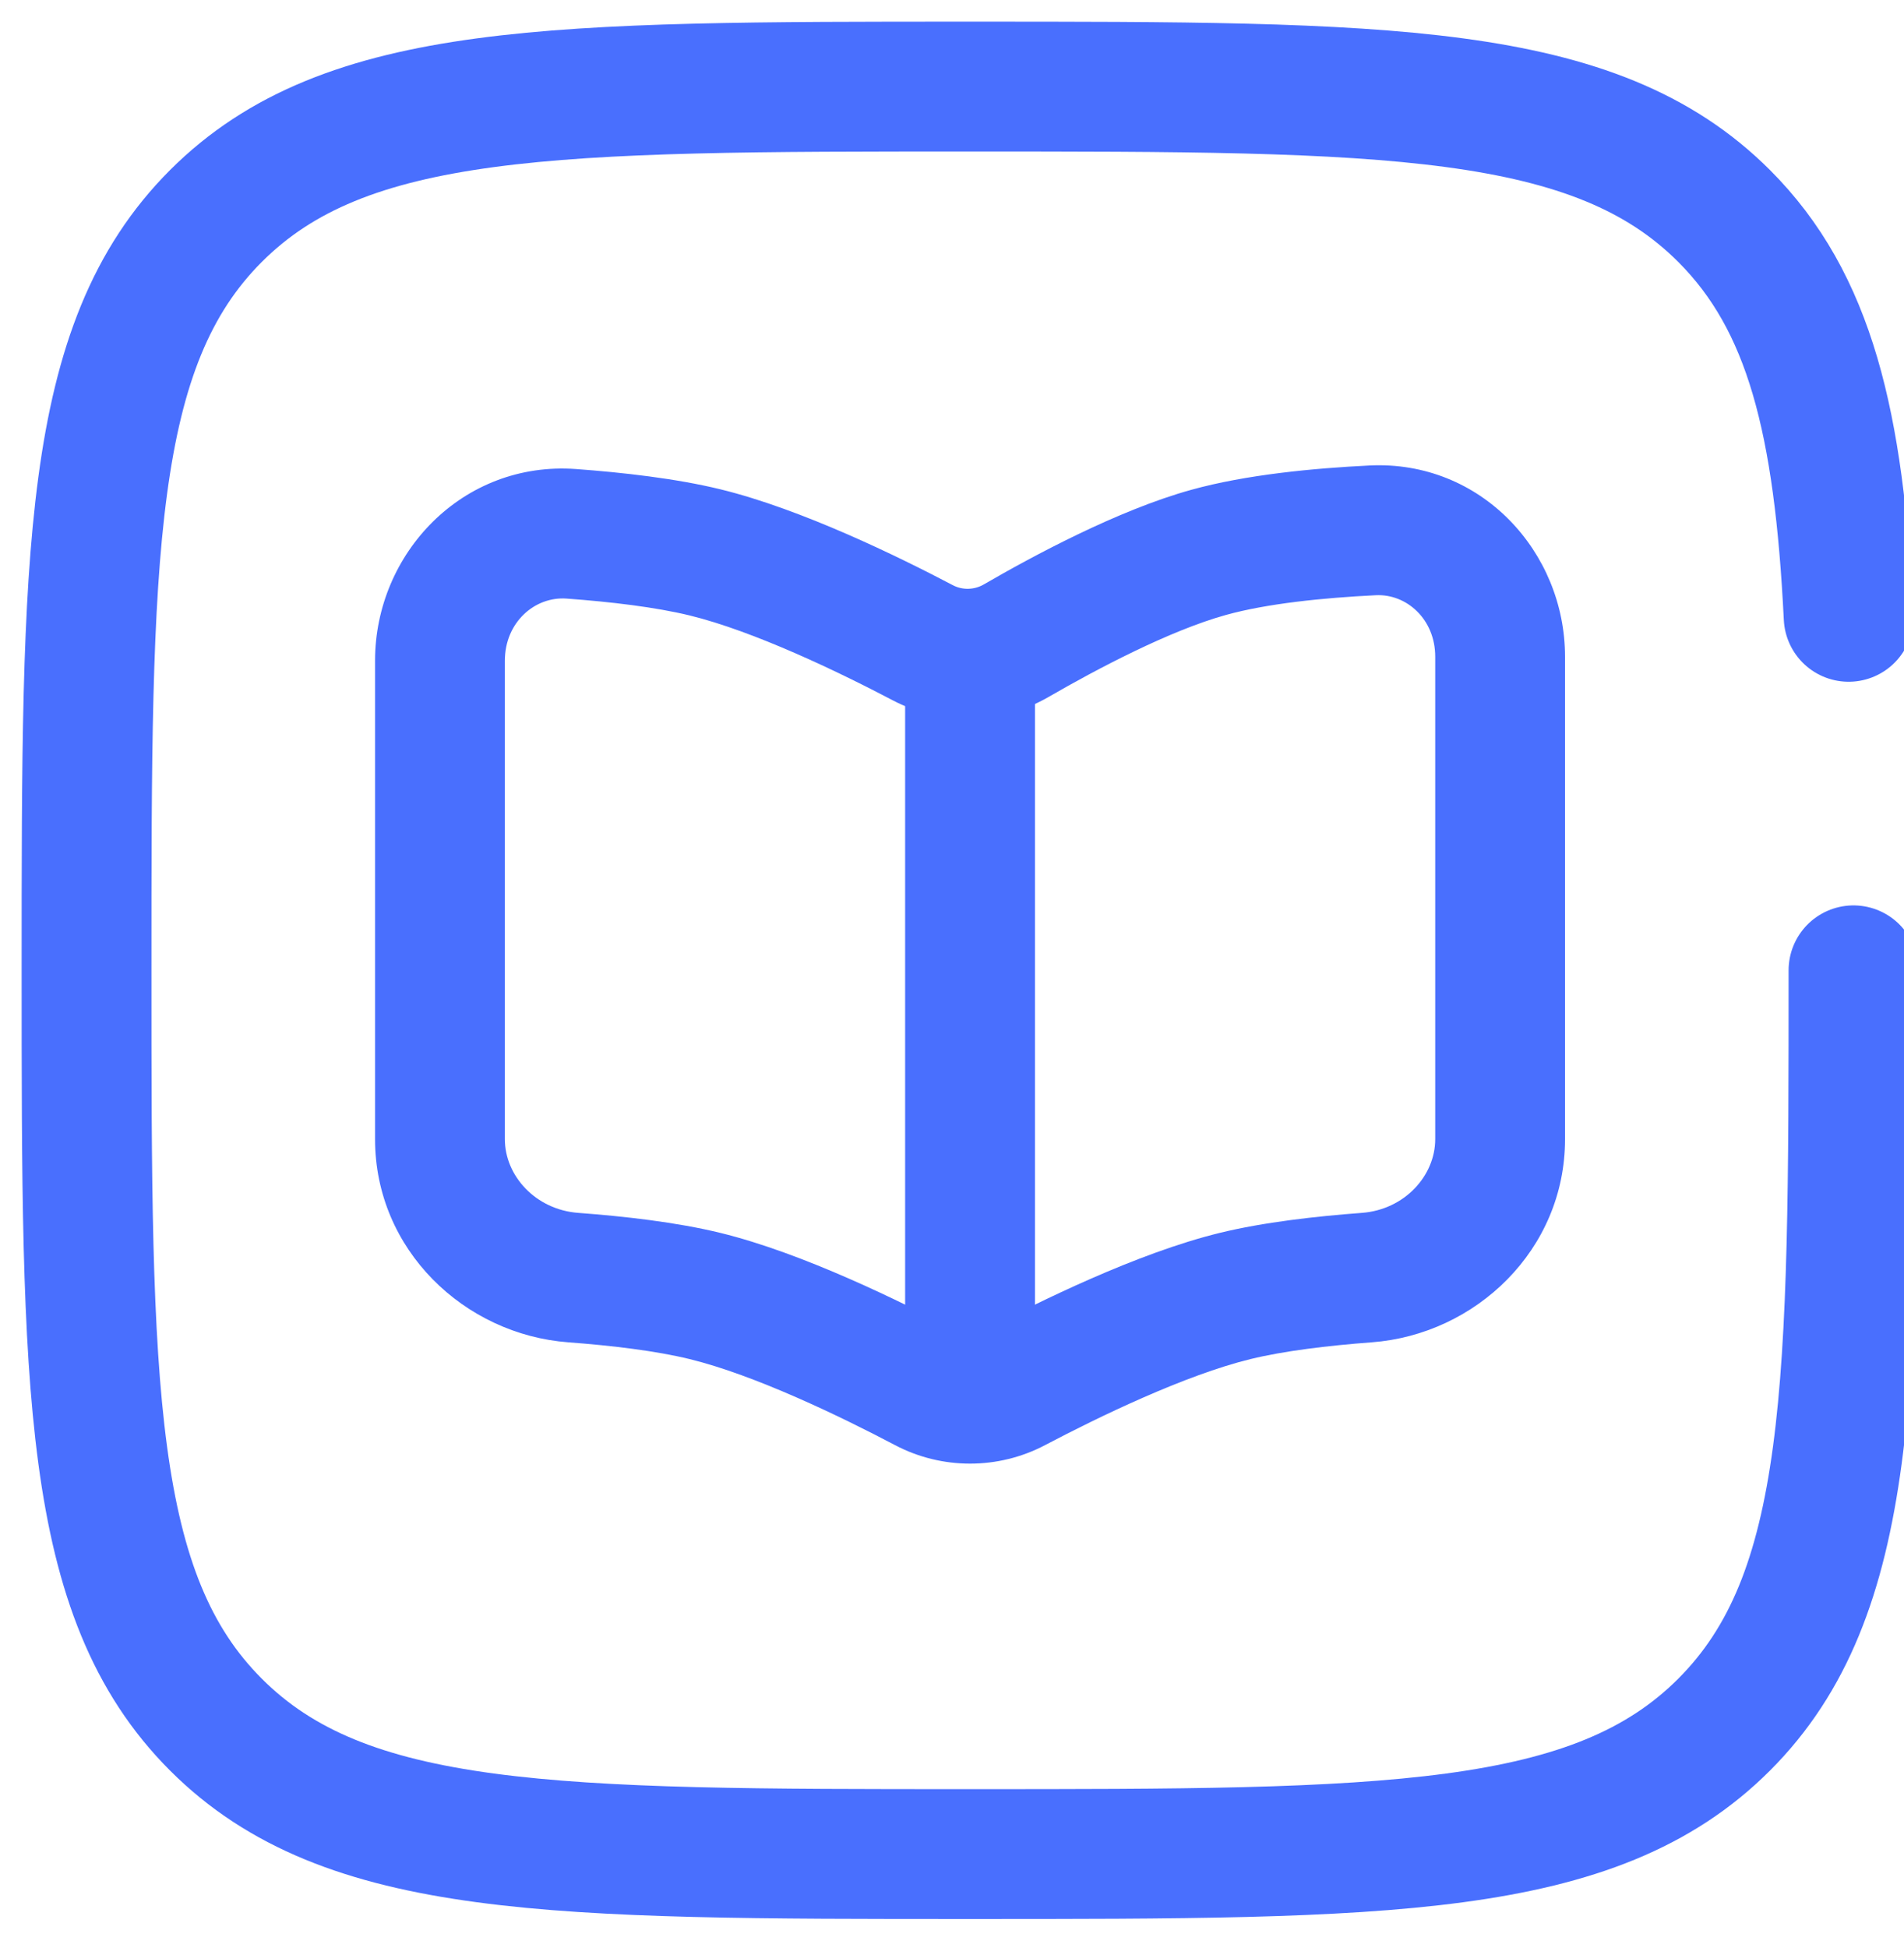
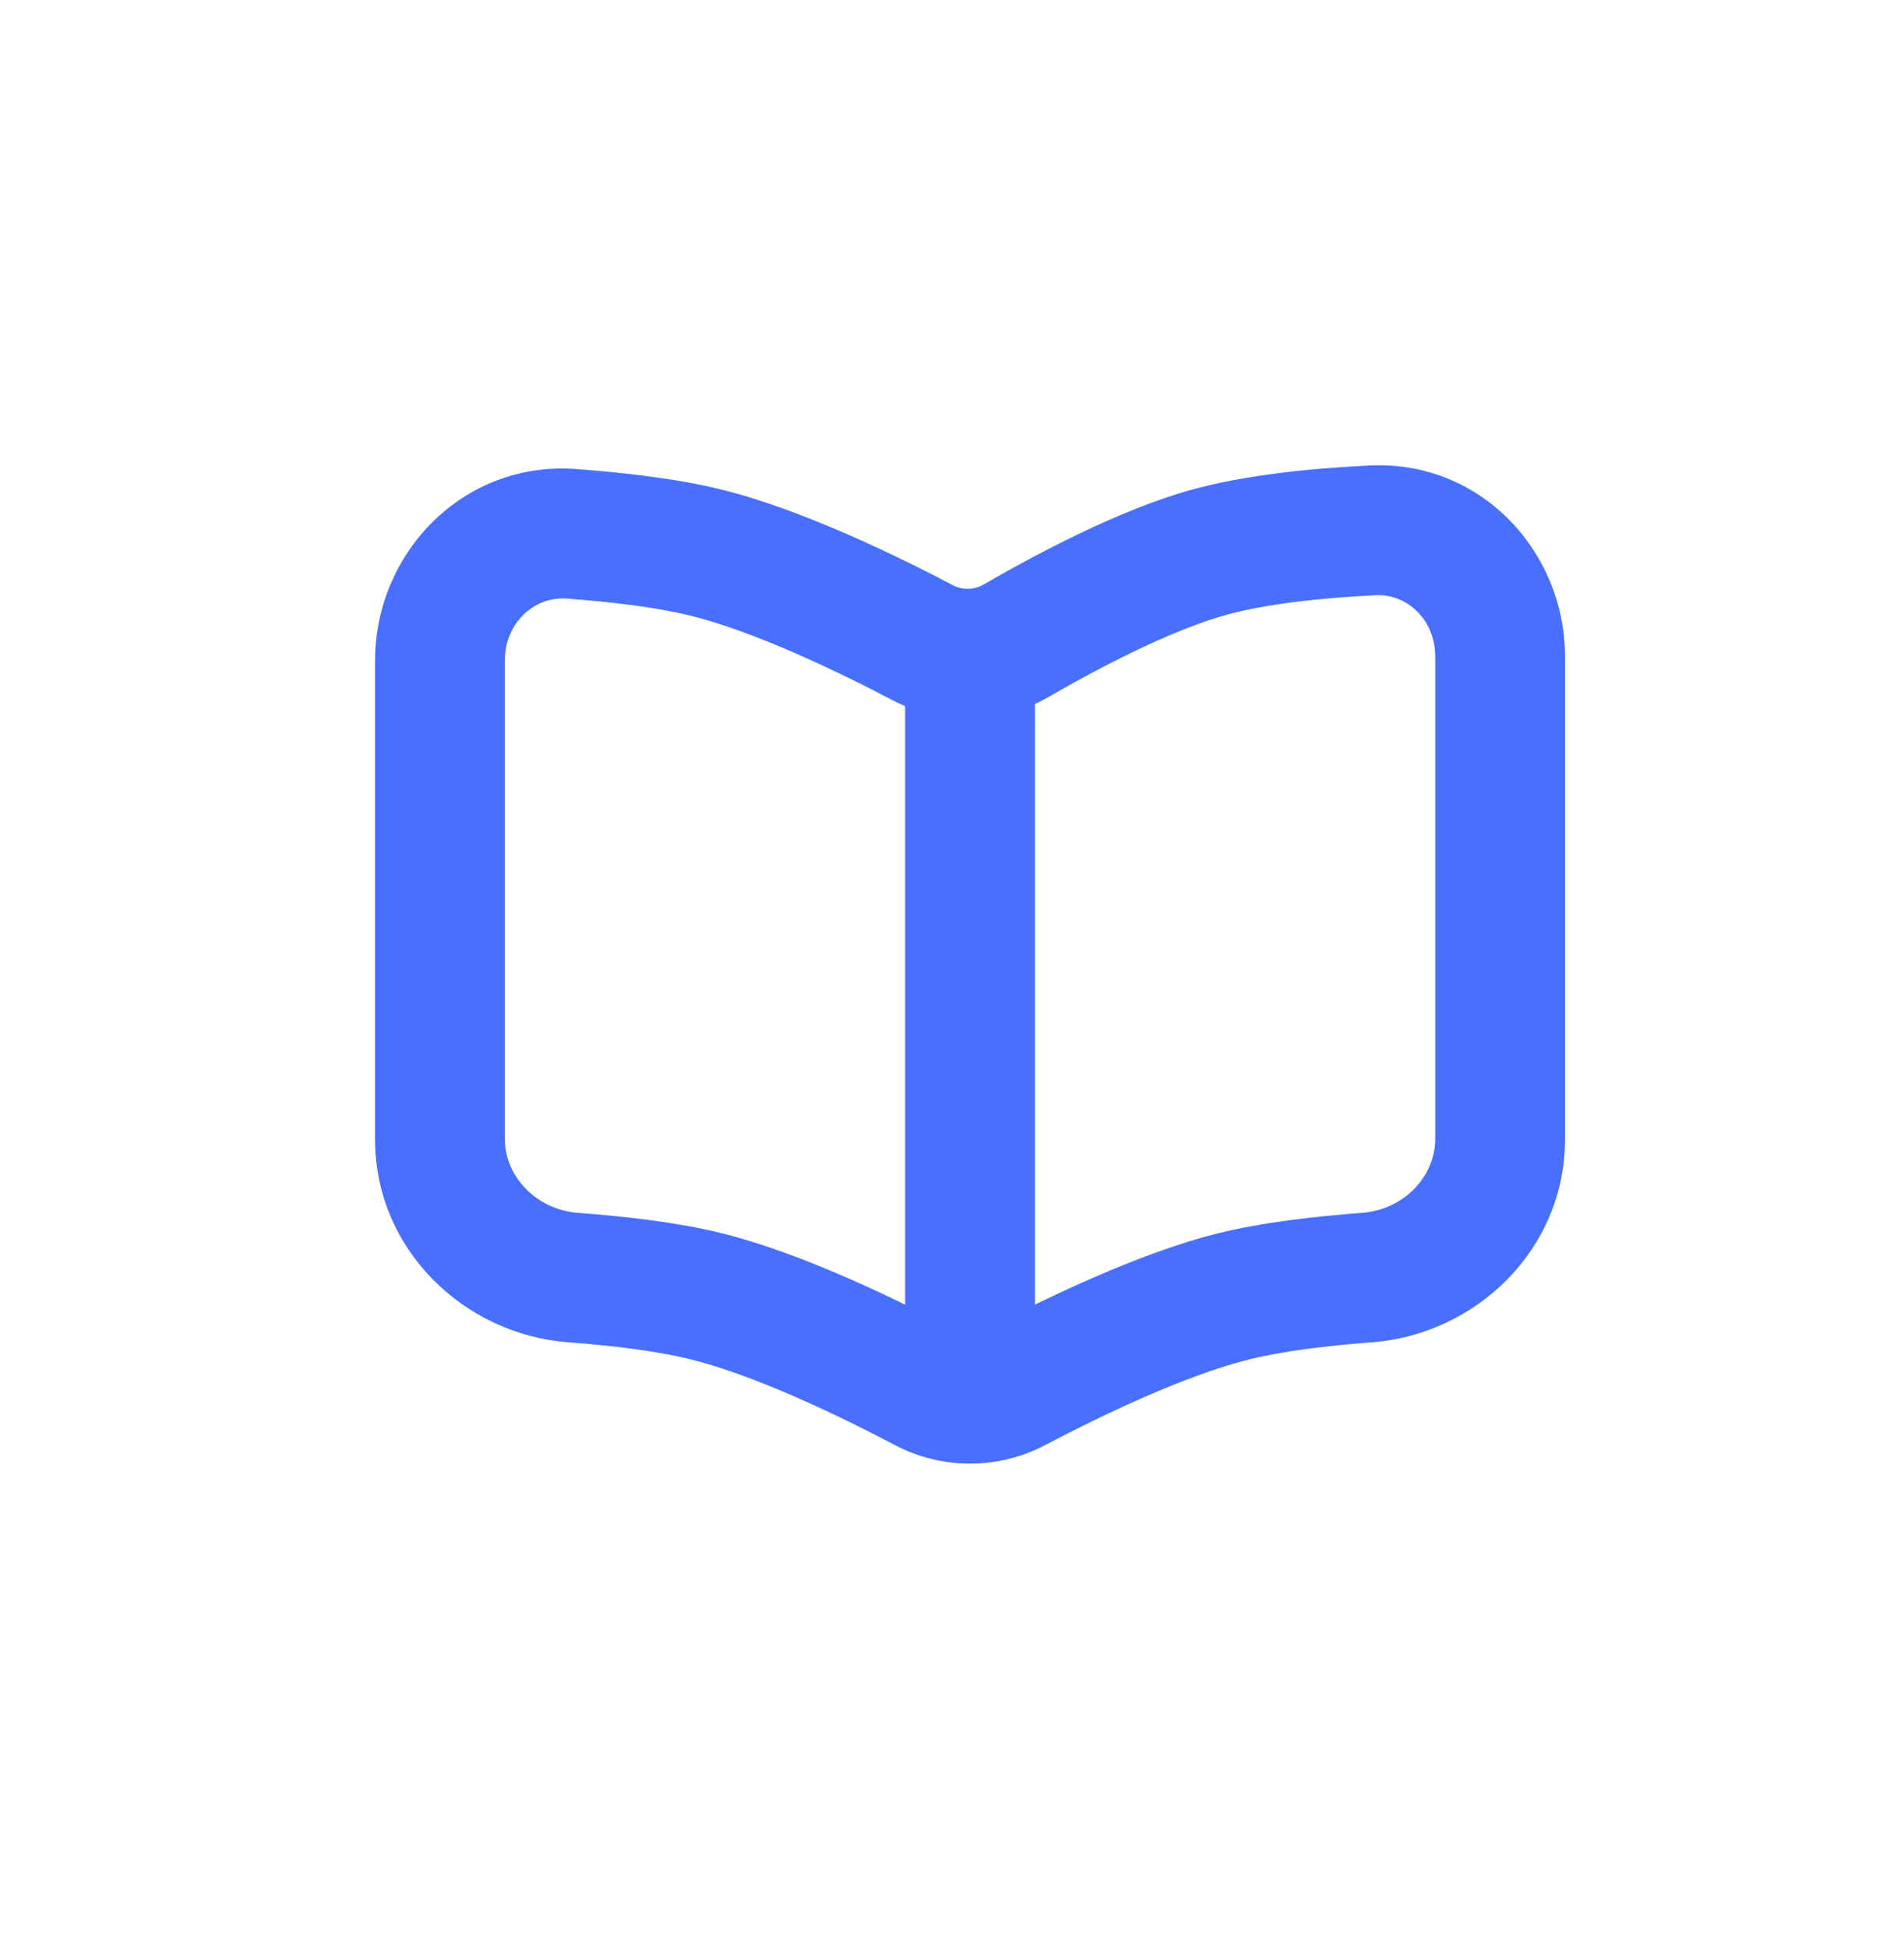
<svg xmlns="http://www.w3.org/2000/svg" width="44" height="45" viewBox="0 0 44 45" fill="none">
  <g clip-path="url(#clip0_60_44)">
    <path d="M31.72 12.252L31.647 10.754L31.72 12.252ZM27.93 12.761L27.529 11.316V11.316L27.93 12.761ZM23.483 14.802L22.731 13.504V13.504L23.483 14.802ZM13.203 12.332L13.094 13.829L13.203 12.332ZM16.292 12.761L15.936 14.218L16.292 12.761ZM21.324 14.848L20.627 16.177L21.324 14.848ZM23.453 32.058L24.152 33.385L23.453 32.058ZM28.542 29.94L28.186 28.483L28.542 29.94ZM31.584 29.515L31.696 31.011H31.696L31.584 29.515ZM21.381 32.058L20.682 33.385L21.381 32.058ZM16.292 29.94L16.648 28.483H16.648L16.292 29.94ZM13.25 29.515L13.138 31.011H13.138L13.25 29.515ZM11.667 26.318V15.264H8.667V26.318H11.667ZM36.167 26.318V15.172H33.167V26.318H36.167ZM31.647 10.754C30.362 10.817 28.797 10.964 27.529 11.316L28.33 14.207C29.268 13.946 30.562 13.811 31.794 13.751L31.647 10.754ZM27.529 11.316C25.834 11.785 23.865 12.847 22.731 13.504L24.234 16.1C25.359 15.449 27.038 14.565 28.33 14.207L27.529 11.316ZM13.094 13.829C14.114 13.903 15.151 14.027 15.936 14.218L16.648 11.304C15.619 11.053 14.385 10.915 13.313 10.836L13.094 13.829ZM15.936 14.218C17.422 14.581 19.376 15.52 20.627 16.177L22.021 13.52C20.766 12.861 18.526 11.763 16.648 11.304L15.936 14.218ZM24.152 33.385C25.397 32.729 27.388 31.767 28.898 31.398L28.186 28.483C26.28 28.949 24 30.074 22.754 30.731L24.152 33.385ZM28.898 31.398C29.671 31.209 30.689 31.086 31.696 31.011L31.473 28.02C30.413 28.099 29.2 28.235 28.186 28.483L28.898 31.398ZM22.08 30.731C20.834 30.074 18.553 28.949 16.648 28.483L15.936 31.398C17.446 31.767 19.437 32.729 20.682 33.385L22.08 30.731ZM16.648 28.483C15.634 28.235 14.421 28.099 13.361 28.02L13.138 31.011C14.145 31.086 15.164 31.209 15.936 31.398L16.648 28.483ZM33.167 26.318C33.167 27.162 32.458 27.946 31.473 28.02L31.696 31.011C34.102 30.832 36.167 28.874 36.167 26.318H33.167ZM36.167 15.172C36.167 12.749 34.225 10.628 31.647 10.754L31.794 13.751C32.503 13.716 33.167 14.303 33.167 15.172H36.167ZM8.667 26.318C8.667 28.874 10.732 30.832 13.138 31.011L13.361 28.02C12.376 27.946 11.667 27.162 11.667 26.318H8.667ZM22.754 30.731C22.544 30.841 22.29 30.841 22.08 30.731L20.682 33.385C21.766 33.956 23.068 33.956 24.152 33.385L22.754 30.731ZM22.731 13.504C22.512 13.63 22.24 13.635 22.021 13.52L20.627 16.177C21.763 16.773 23.129 16.74 24.234 16.1L22.731 13.504ZM11.667 15.264C11.667 14.376 12.36 13.775 13.094 13.829L13.313 10.836C10.691 10.645 8.667 12.787 8.667 15.264H11.667Z" fill="#496FFE" />
    <path d="M22.417 15.445V32.625" stroke="#496FFE" stroke-width="3" />
-     <path d="M42.833 22.417C42.833 32.041 42.833 36.853 39.843 39.843C36.853 42.833 32.041 42.833 22.417 42.833C12.792 42.833 7.98 42.833 4.99 39.843C2 36.853 2 32.041 2 22.417C2 12.792 2 7.98 4.99 4.99C7.98 2 12.792 2 22.417 2C32.041 2 36.853 2 39.843 4.99C41.831 6.978 42.498 9.772 42.721 14.25" stroke="#496FFE" stroke-width="3" stroke-linecap="round" />
  </g>
  <defs>
    <clipPath id="clip0_60_44">
      <rect width="44" height="45" fill="white" />
    </clipPath>
  </defs>
</svg>